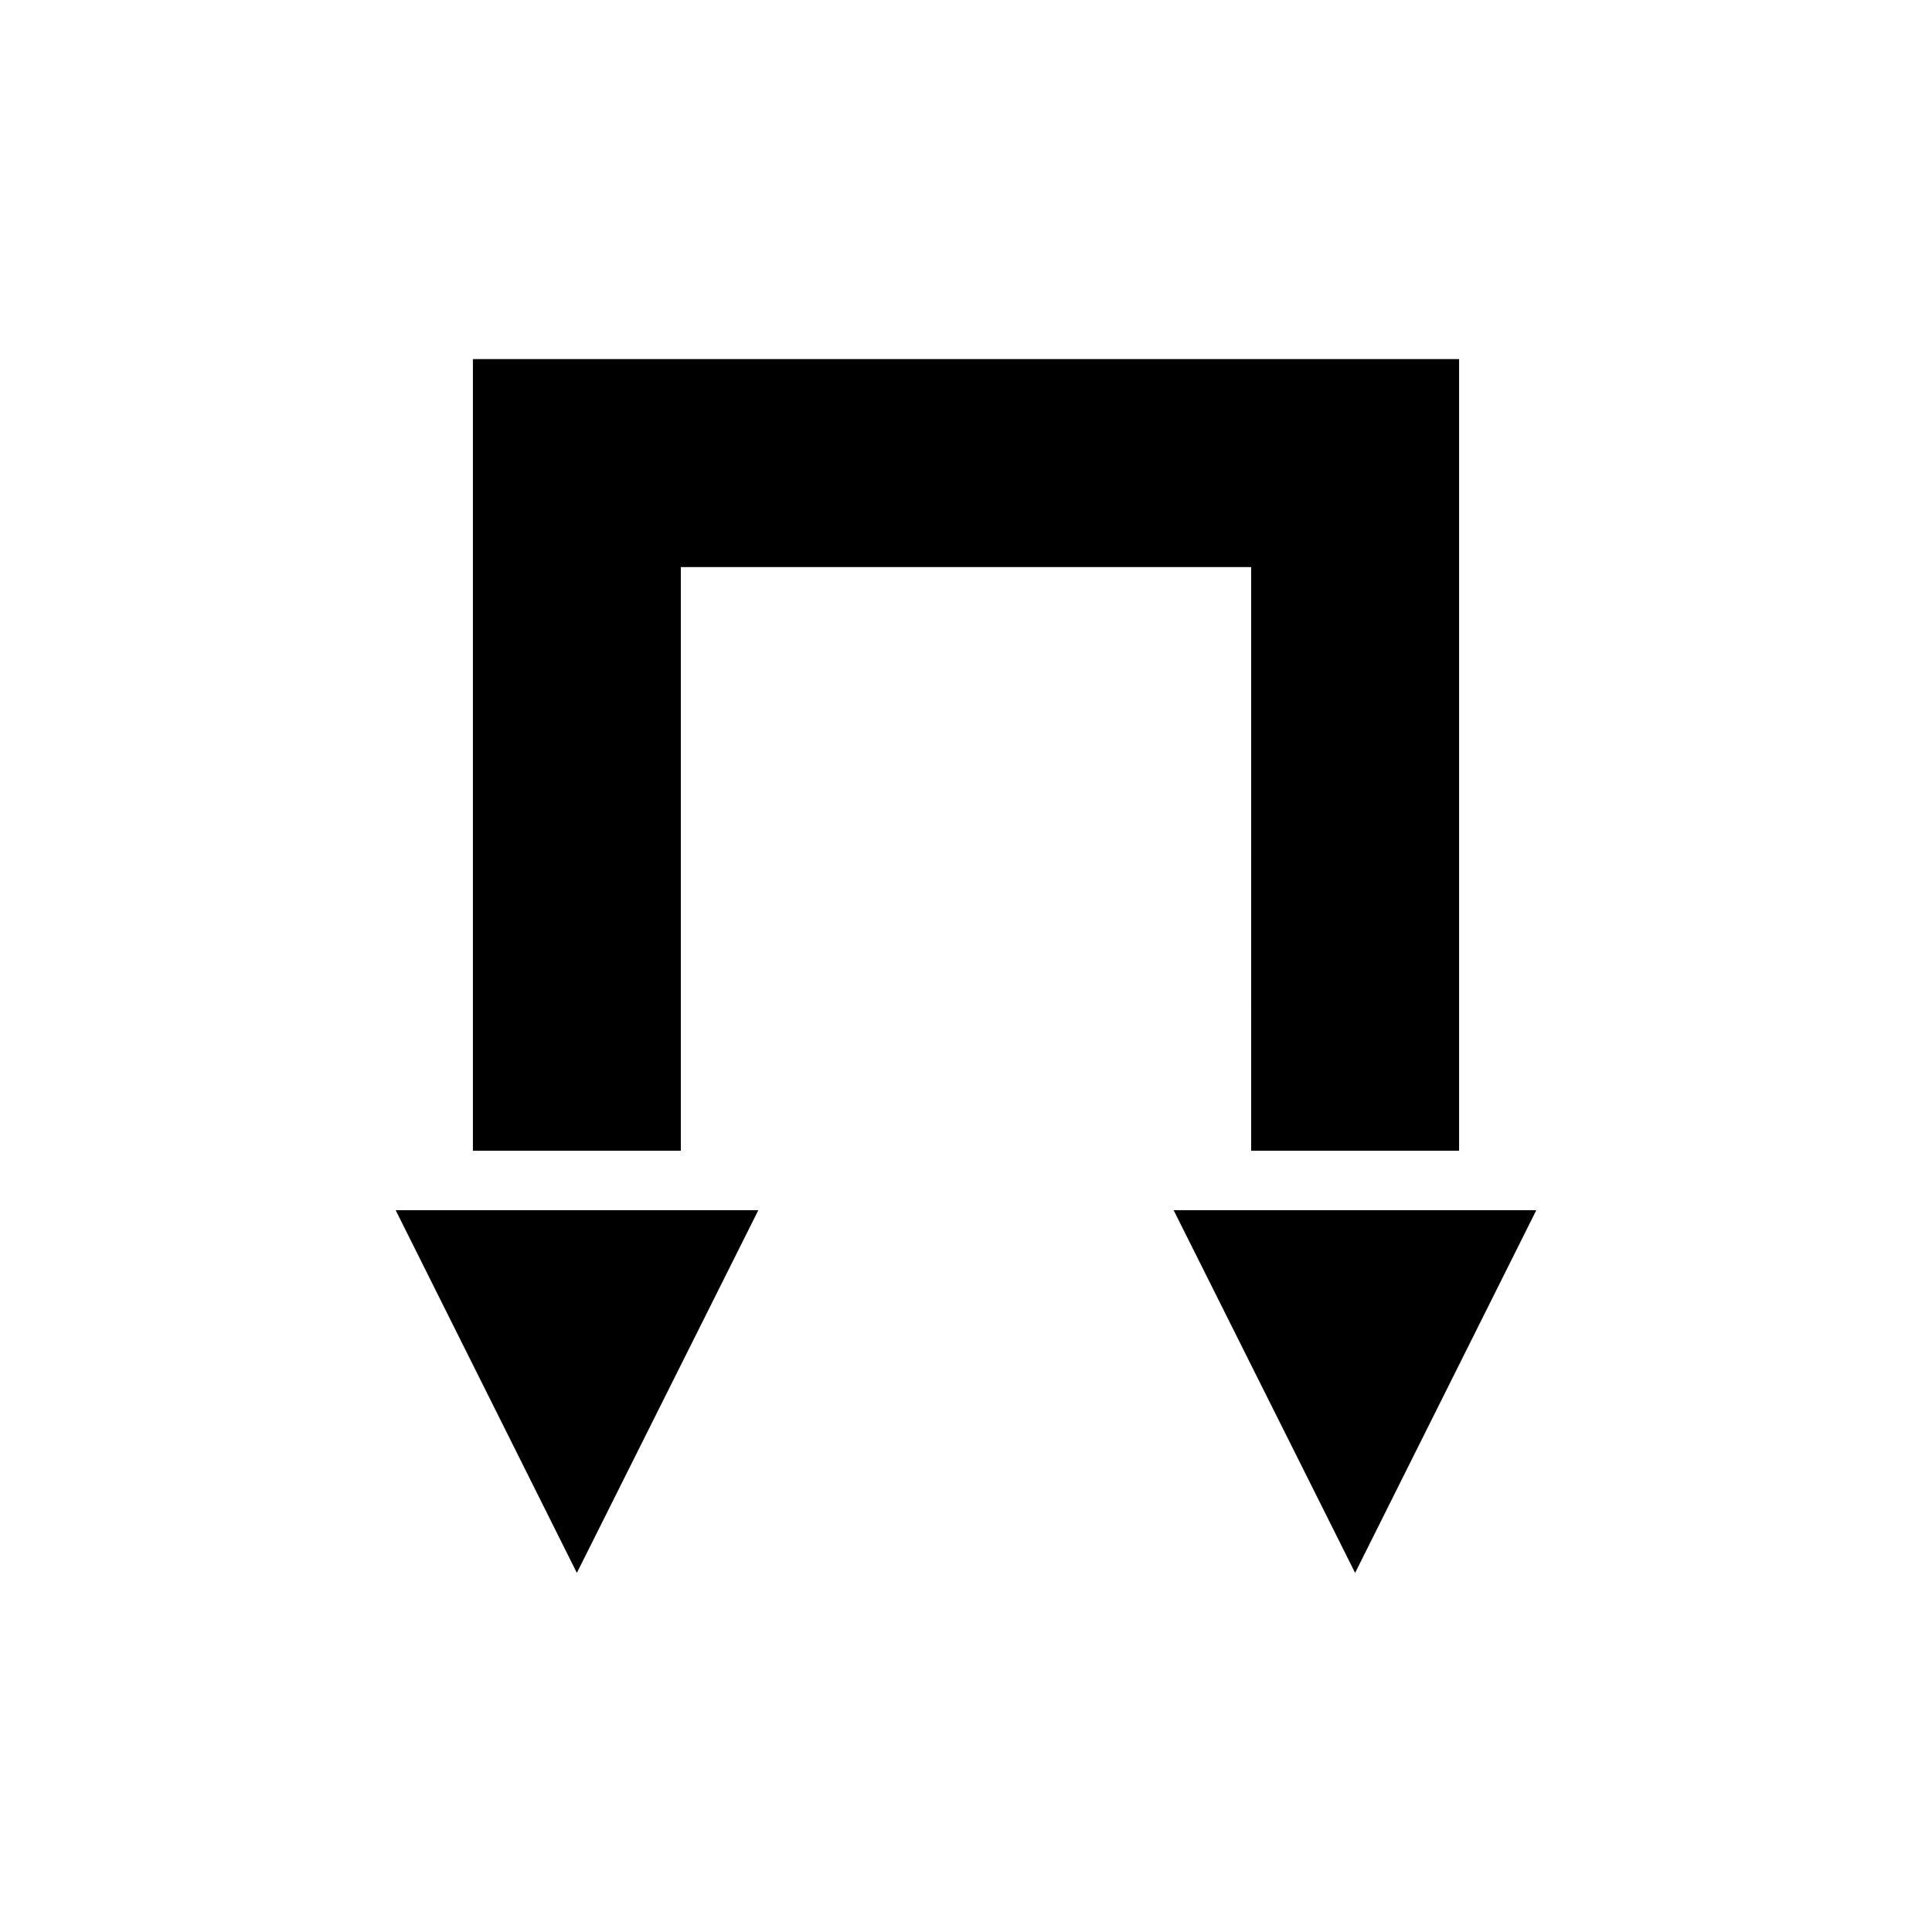
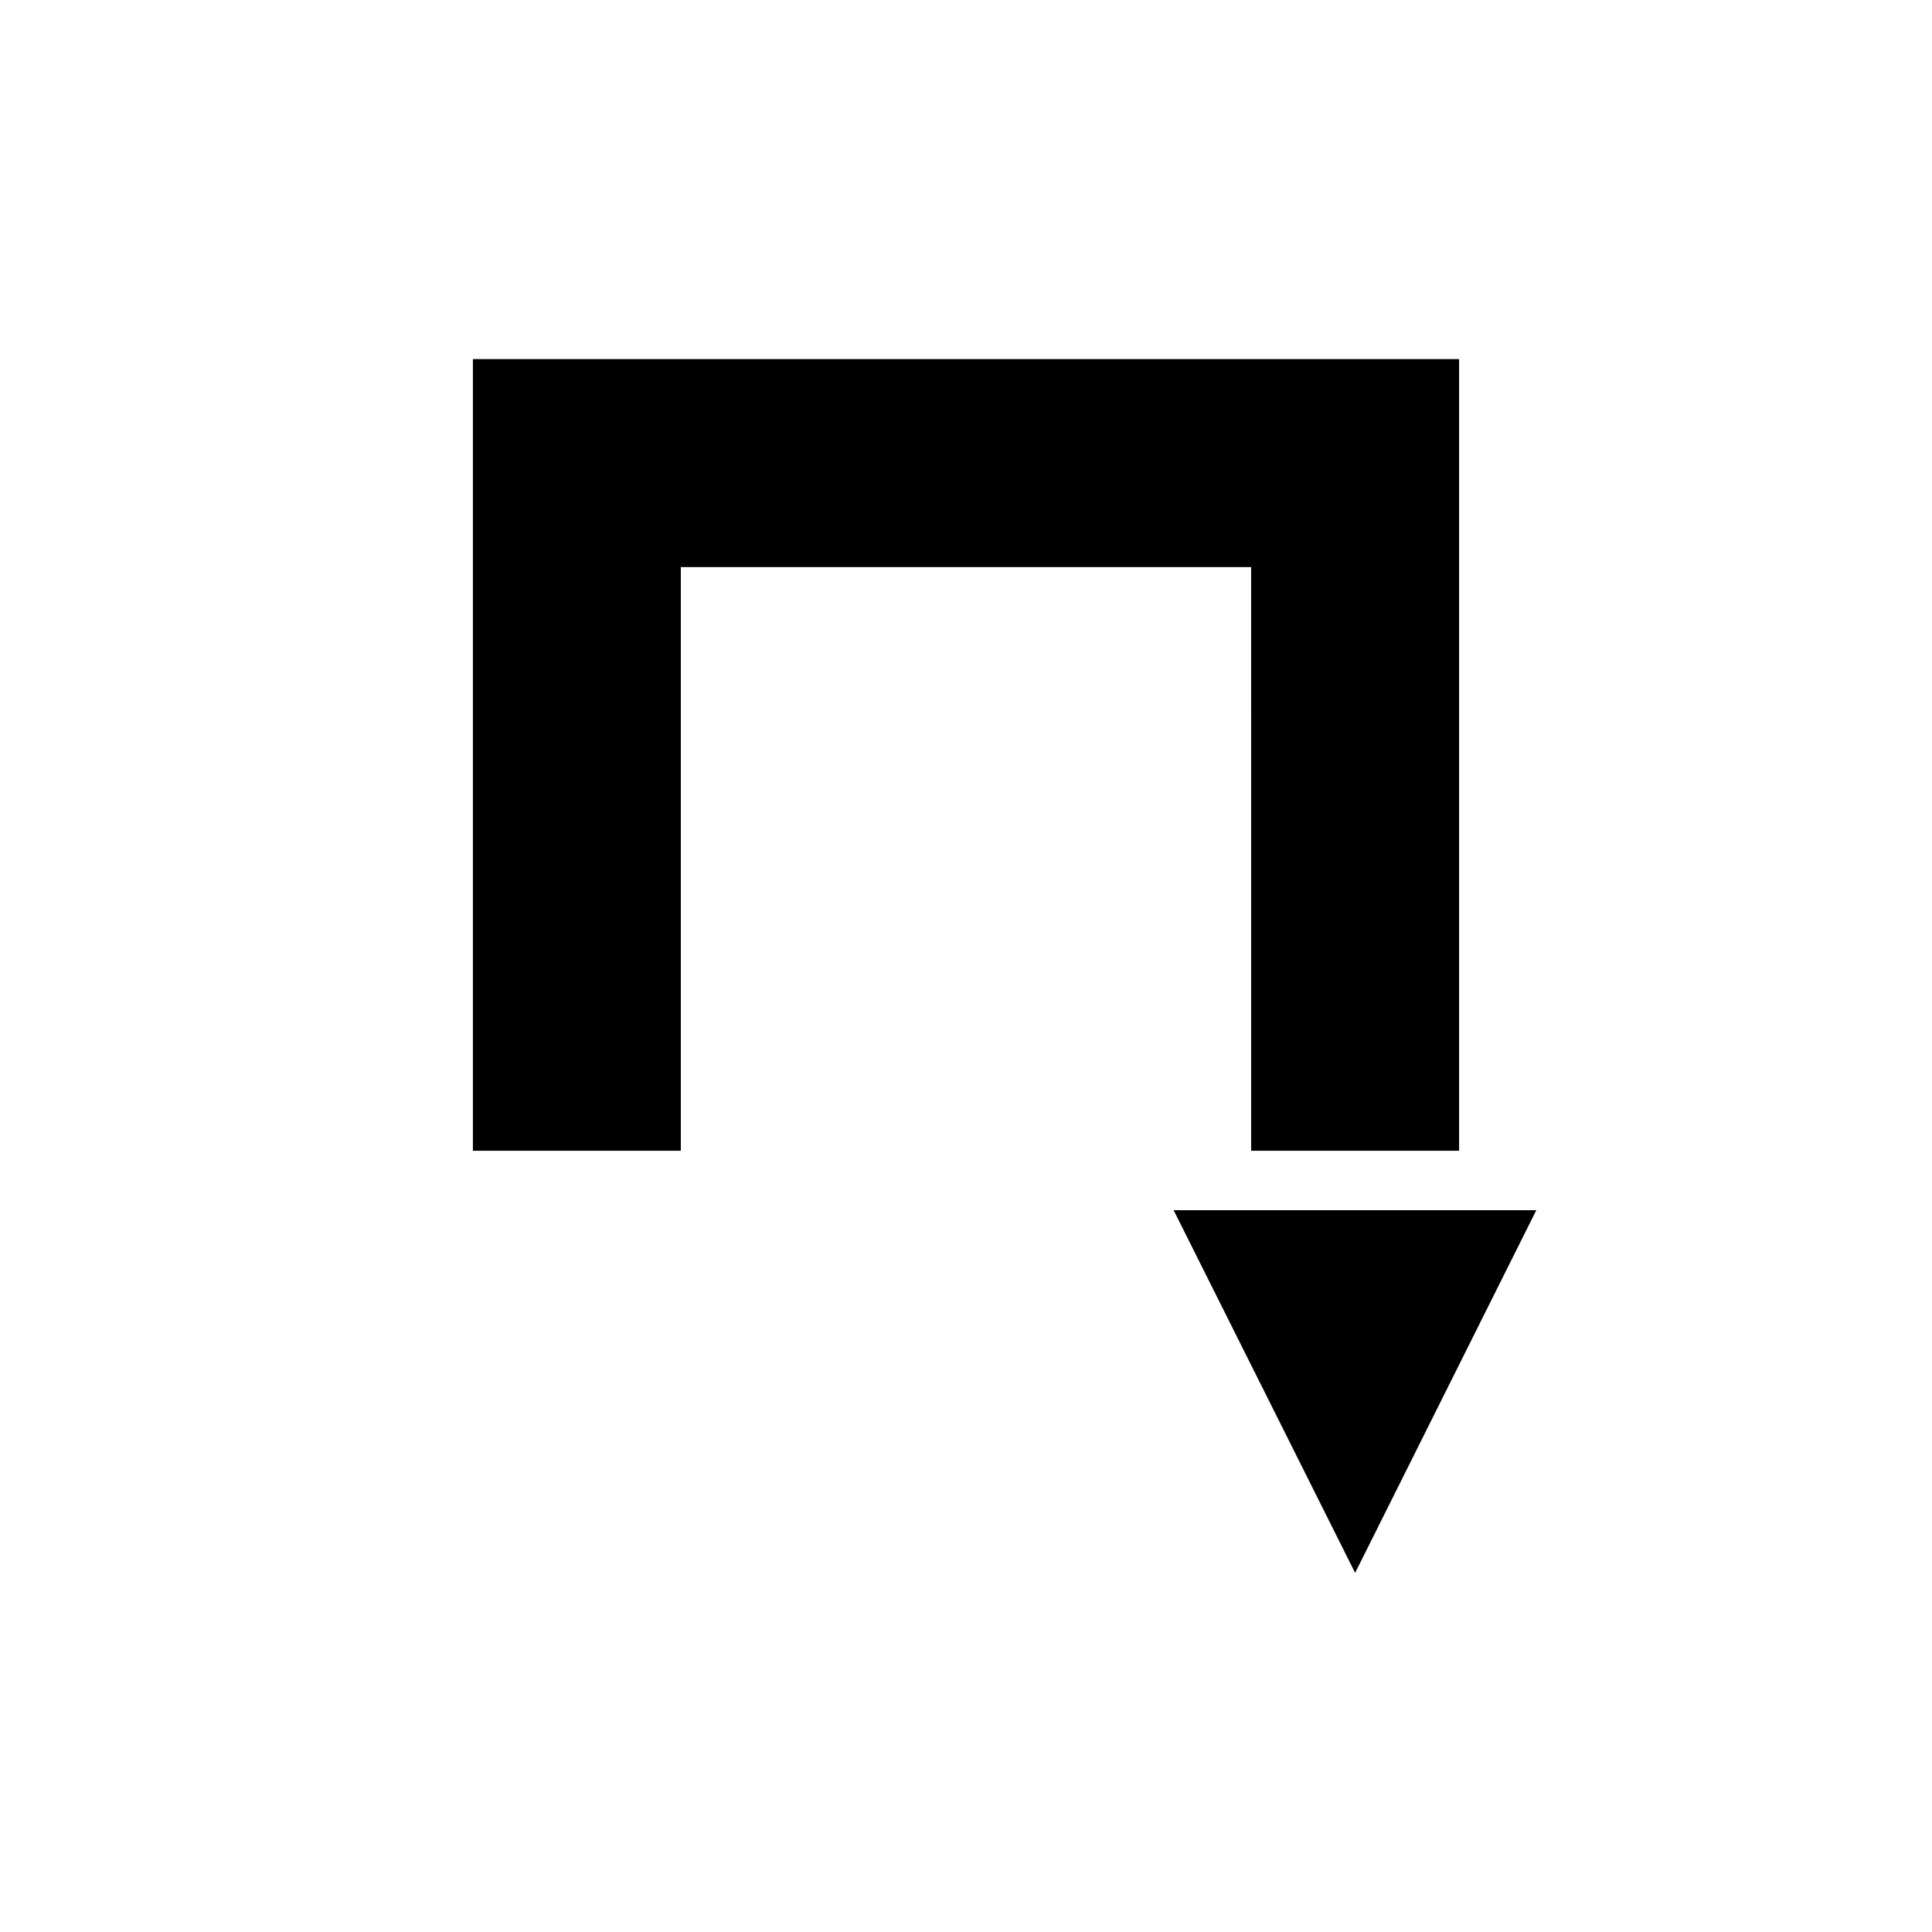
<svg xmlns="http://www.w3.org/2000/svg" fill="#000000" width="800px" height="800px" version="1.1" viewBox="144 144 512 512">
  <g>
    <path d="m551.14 464.71h-96.117l48.098 96.117z" />
-     <path d="m344.97 464.71h-96.117l48.02 96.117z" />
    <path d="m475.57 448.96h55.105v-209.79h-261.35v209.79h55.102v-154.68h151.14z" />
  </g>
</svg>